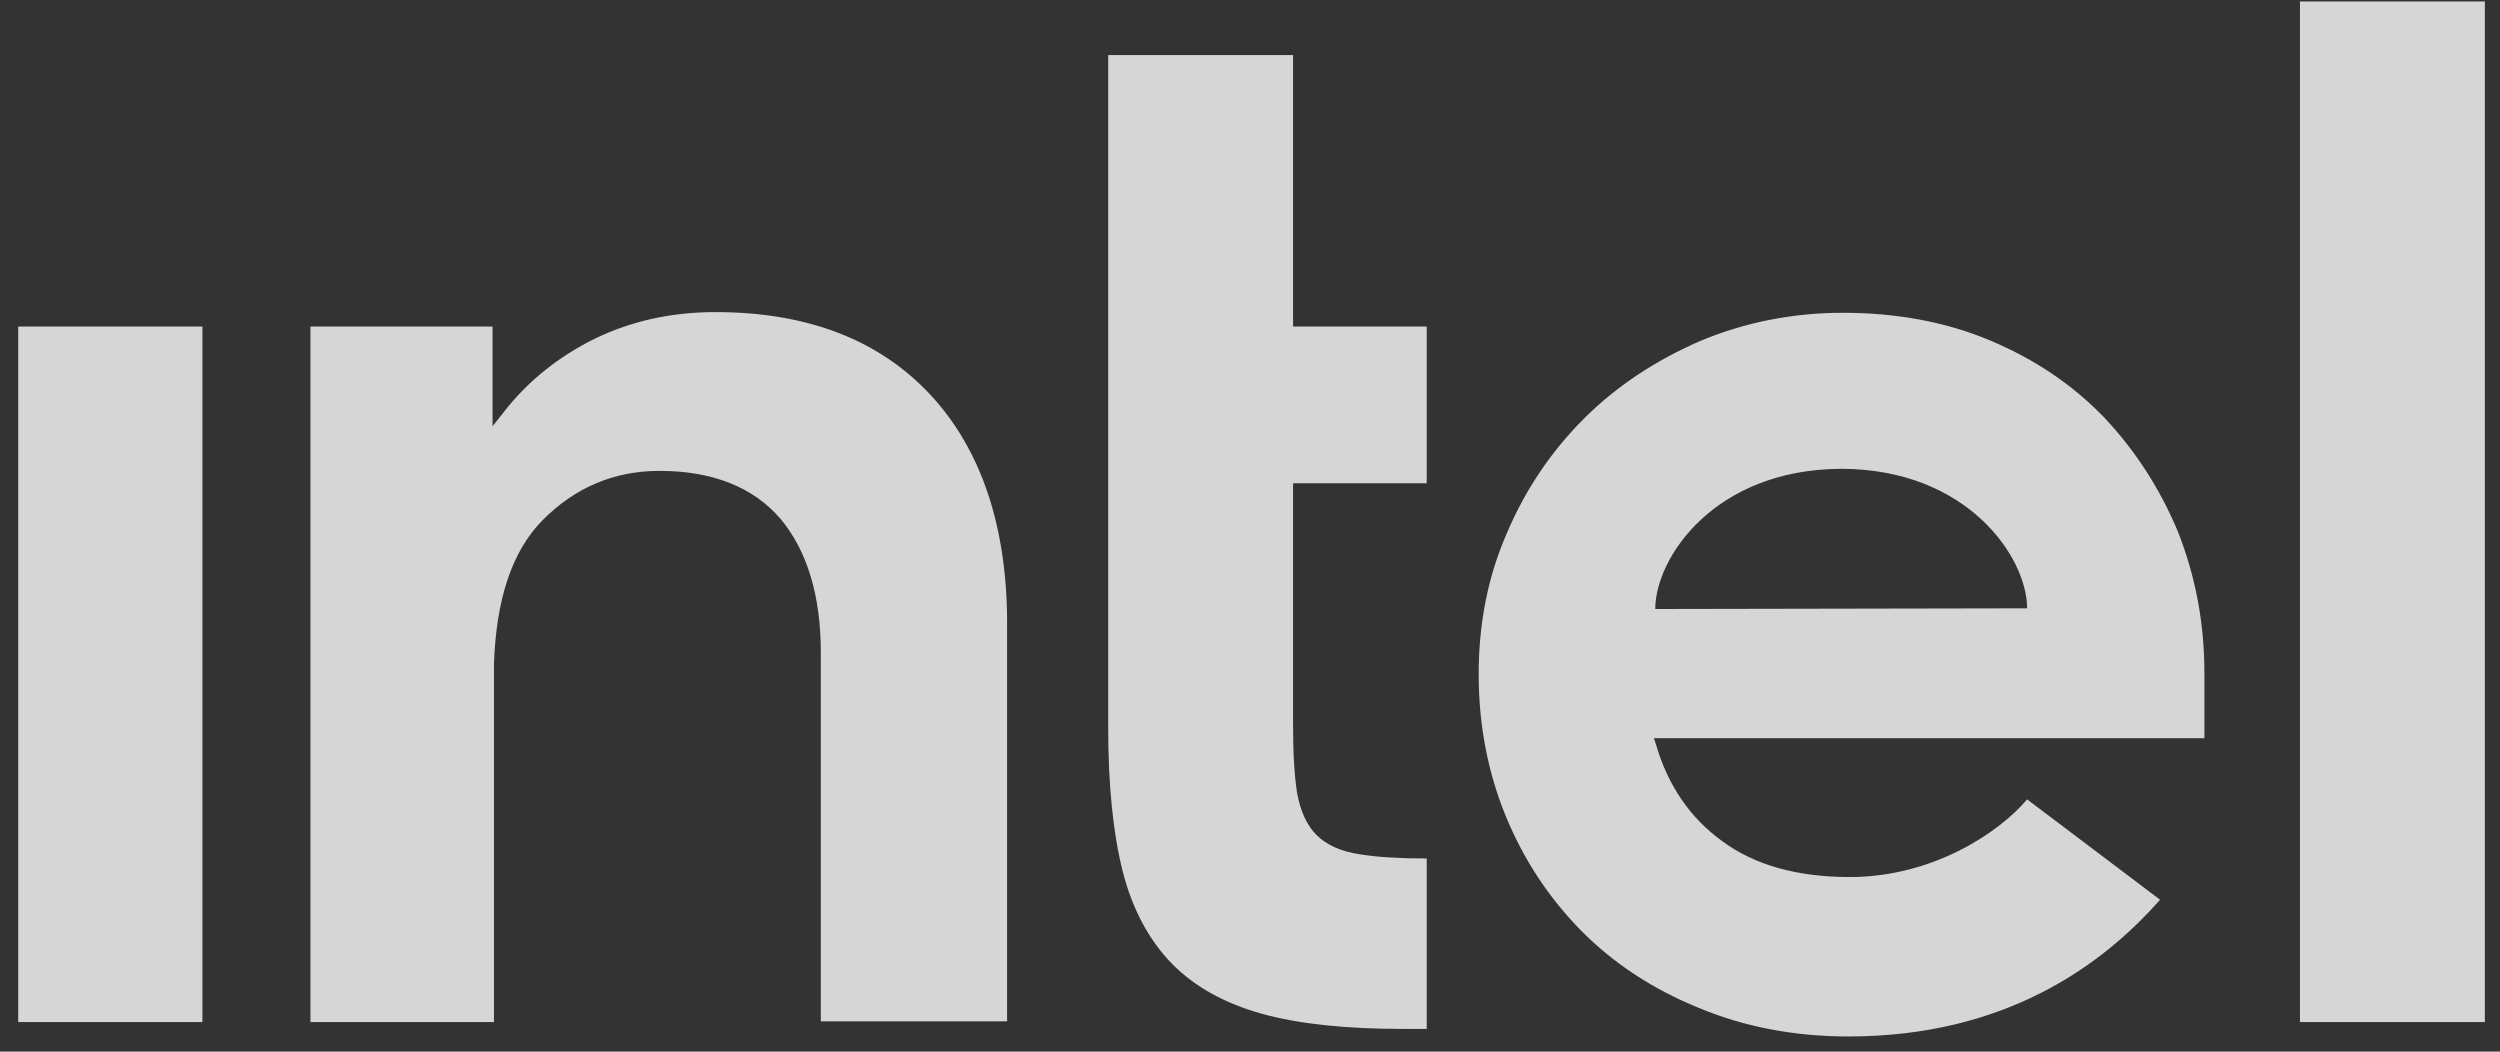
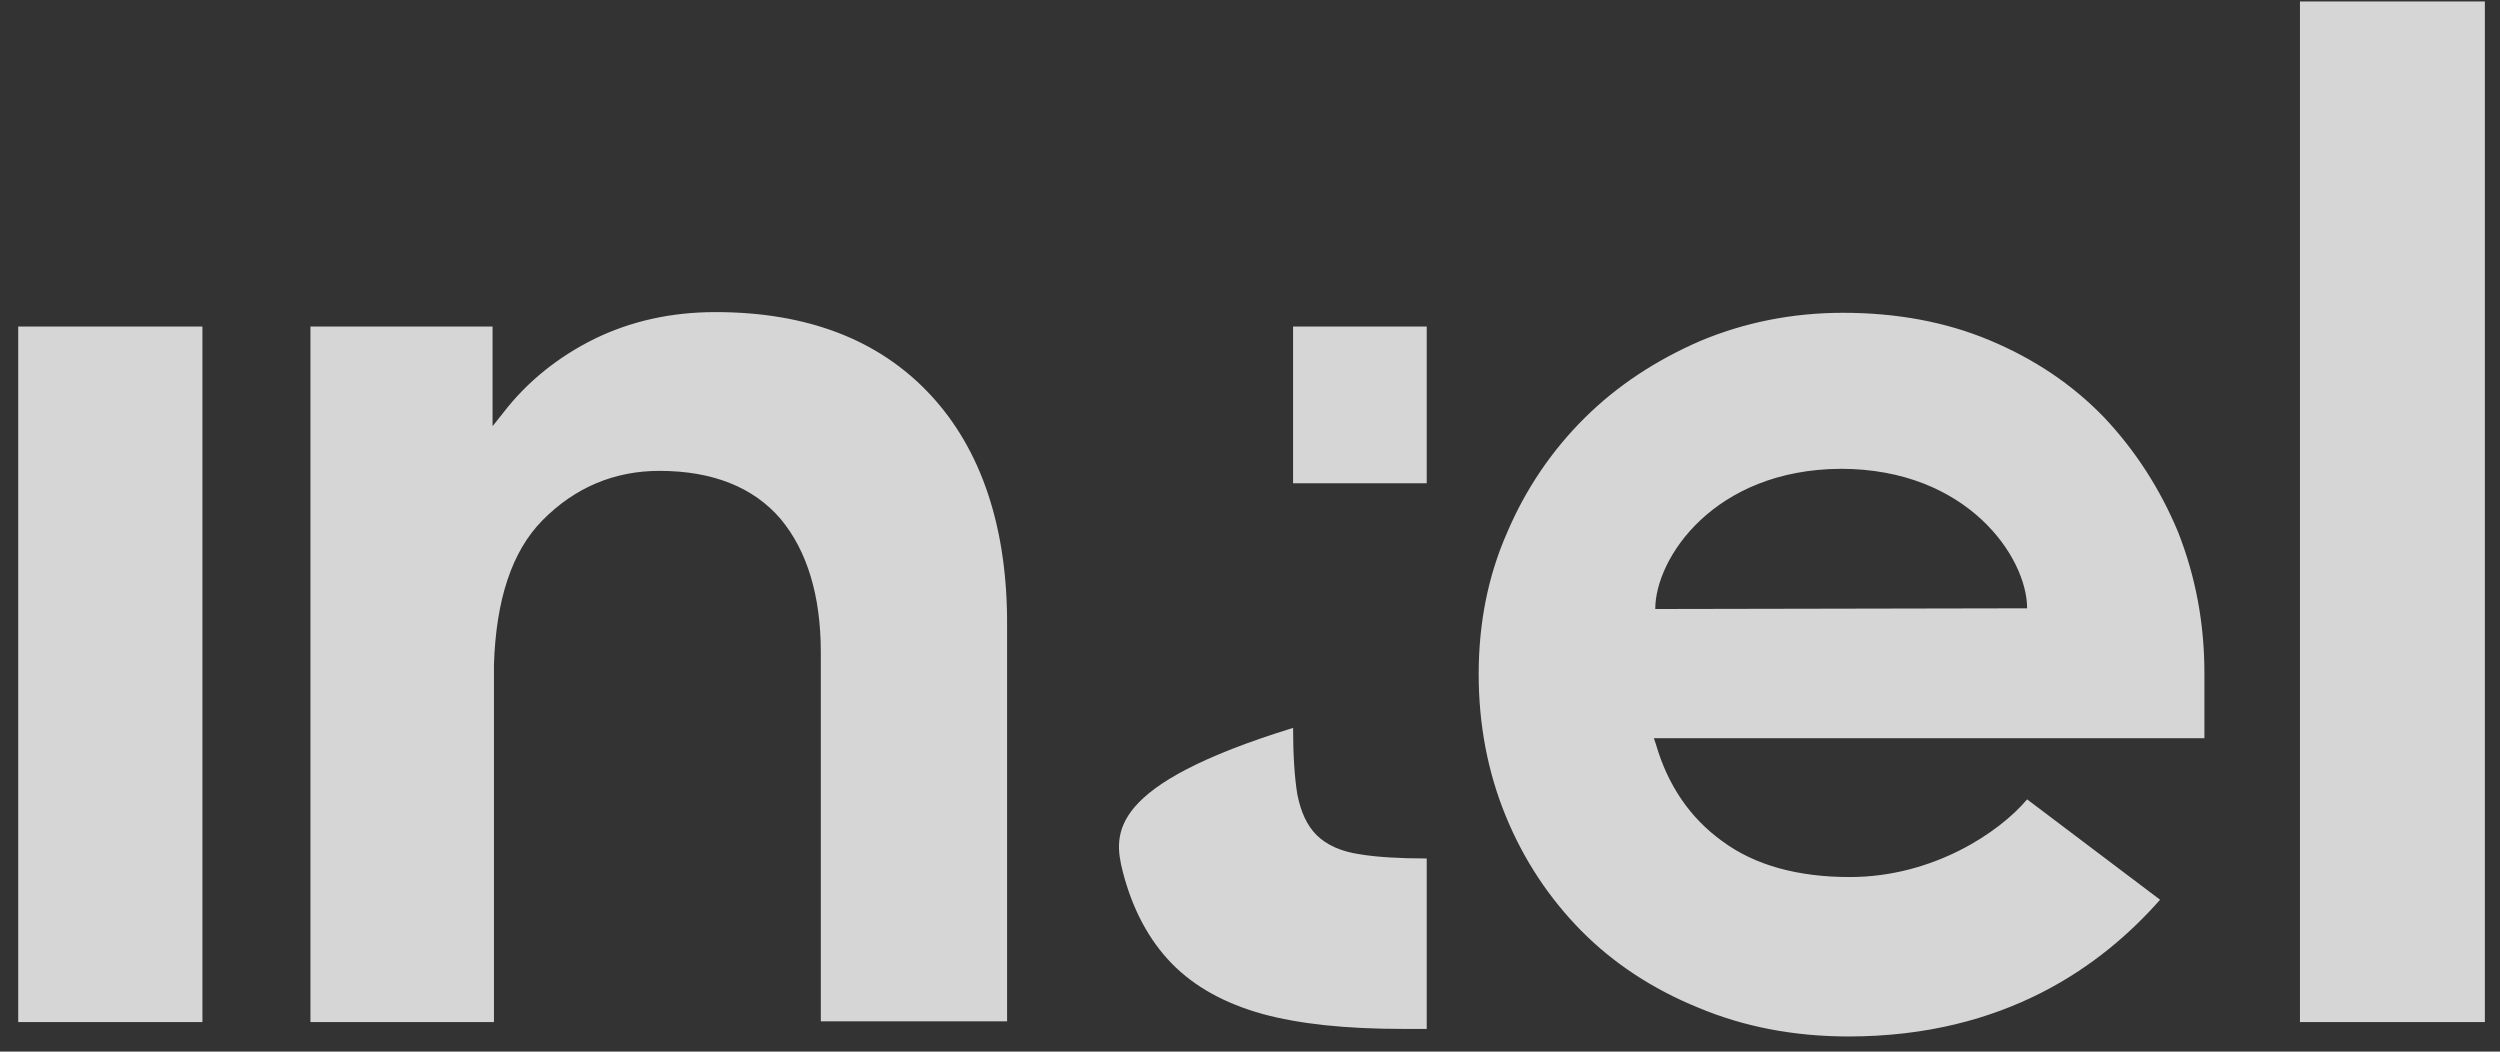
<svg xmlns="http://www.w3.org/2000/svg" width="126" height="53" viewBox="0 0 126 53" fill="none">
  <rect x="0" y="0" width="126" height="53" fill="#333333" stroke="none" />
-   <path d="M10.202 51.511V16.458H0.918V51.511H10.202ZM71.907 51.857V43.267C70.546 43.267 69.394 43.198 68.557 43.059C67.58 42.921 66.847 42.575 66.358 42.09C65.869 41.605 65.555 40.912 65.381 40.011C65.241 39.145 65.171 38.002 65.171 36.617V24.355H71.907V16.458H65.171V2.776H55.853V36.686C55.853 39.561 56.097 41.986 56.586 43.925C57.074 45.831 57.912 47.389 59.064 48.567C60.215 49.745 61.751 50.576 63.601 51.095C65.486 51.615 67.859 51.857 70.686 51.857H71.907ZM125.237 51.511V0.074H115.918V51.511H125.237ZM46.883 19.887C44.3 17.116 40.671 15.73 36.064 15.73C33.83 15.73 31.806 16.181 29.956 17.081C28.141 17.982 26.57 19.229 25.349 20.822L24.825 21.48V20.891V16.458H15.646V51.511H24.895V32.841V34.123C24.895 33.915 24.895 33.707 24.895 33.499C25 30.209 25.803 27.784 27.338 26.226C28.979 24.563 30.968 23.732 33.237 23.732C35.924 23.732 37.983 24.563 39.344 26.156C40.671 27.75 41.369 30.001 41.369 32.876V32.945V51.476H50.757V31.594C50.792 26.607 49.466 22.658 46.883 19.887ZM111.102 33.915C111.102 31.387 110.648 29.031 109.775 26.814C108.868 24.632 107.611 22.693 106.041 21.03C104.435 19.367 102.516 18.086 100.282 17.151C98.049 16.215 95.57 15.765 92.883 15.765C90.335 15.765 87.927 16.25 85.693 17.185C83.46 18.155 81.505 19.437 79.865 21.065C78.225 22.693 76.898 24.632 75.956 26.849C74.979 29.066 74.525 31.456 74.525 33.984C74.525 36.513 74.979 38.903 75.886 41.12C76.793 43.337 78.085 45.276 79.69 46.904C81.296 48.532 83.285 49.848 85.589 50.784C87.892 51.754 90.44 52.238 93.162 52.238C101.05 52.238 105.936 48.671 108.868 45.346L102.167 40.288C100.771 41.951 97.42 44.203 93.232 44.203C90.615 44.203 88.451 43.614 86.81 42.401C85.17 41.224 84.053 39.561 83.46 37.517L83.355 37.206H111.102V33.915ZM83.425 30.694C83.425 28.131 86.391 23.662 92.778 23.628C99.165 23.628 102.167 28.096 102.167 30.659L83.425 30.694Z" fill="white" fill-opacity="0.8" />
+   <path d="M10.202 51.511V16.458H0.918V51.511H10.202ZM71.907 51.857V43.267C70.546 43.267 69.394 43.198 68.557 43.059C67.58 42.921 66.847 42.575 66.358 42.09C65.869 41.605 65.555 40.912 65.381 40.011C65.241 39.145 65.171 38.002 65.171 36.617V24.355H71.907V16.458H65.171V2.776V36.686C55.853 39.561 56.097 41.986 56.586 43.925C57.074 45.831 57.912 47.389 59.064 48.567C60.215 49.745 61.751 50.576 63.601 51.095C65.486 51.615 67.859 51.857 70.686 51.857H71.907ZM125.237 51.511V0.074H115.918V51.511H125.237ZM46.883 19.887C44.3 17.116 40.671 15.73 36.064 15.73C33.83 15.73 31.806 16.181 29.956 17.081C28.141 17.982 26.57 19.229 25.349 20.822L24.825 21.48V20.891V16.458H15.646V51.511H24.895V32.841V34.123C24.895 33.915 24.895 33.707 24.895 33.499C25 30.209 25.803 27.784 27.338 26.226C28.979 24.563 30.968 23.732 33.237 23.732C35.924 23.732 37.983 24.563 39.344 26.156C40.671 27.75 41.369 30.001 41.369 32.876V32.945V51.476H50.757V31.594C50.792 26.607 49.466 22.658 46.883 19.887ZM111.102 33.915C111.102 31.387 110.648 29.031 109.775 26.814C108.868 24.632 107.611 22.693 106.041 21.03C104.435 19.367 102.516 18.086 100.282 17.151C98.049 16.215 95.57 15.765 92.883 15.765C90.335 15.765 87.927 16.25 85.693 17.185C83.46 18.155 81.505 19.437 79.865 21.065C78.225 22.693 76.898 24.632 75.956 26.849C74.979 29.066 74.525 31.456 74.525 33.984C74.525 36.513 74.979 38.903 75.886 41.12C76.793 43.337 78.085 45.276 79.69 46.904C81.296 48.532 83.285 49.848 85.589 50.784C87.892 51.754 90.44 52.238 93.162 52.238C101.05 52.238 105.936 48.671 108.868 45.346L102.167 40.288C100.771 41.951 97.42 44.203 93.232 44.203C90.615 44.203 88.451 43.614 86.81 42.401C85.17 41.224 84.053 39.561 83.46 37.517L83.355 37.206H111.102V33.915ZM83.425 30.694C83.425 28.131 86.391 23.662 92.778 23.628C99.165 23.628 102.167 28.096 102.167 30.659L83.425 30.694Z" fill="white" fill-opacity="0.8" />
</svg>